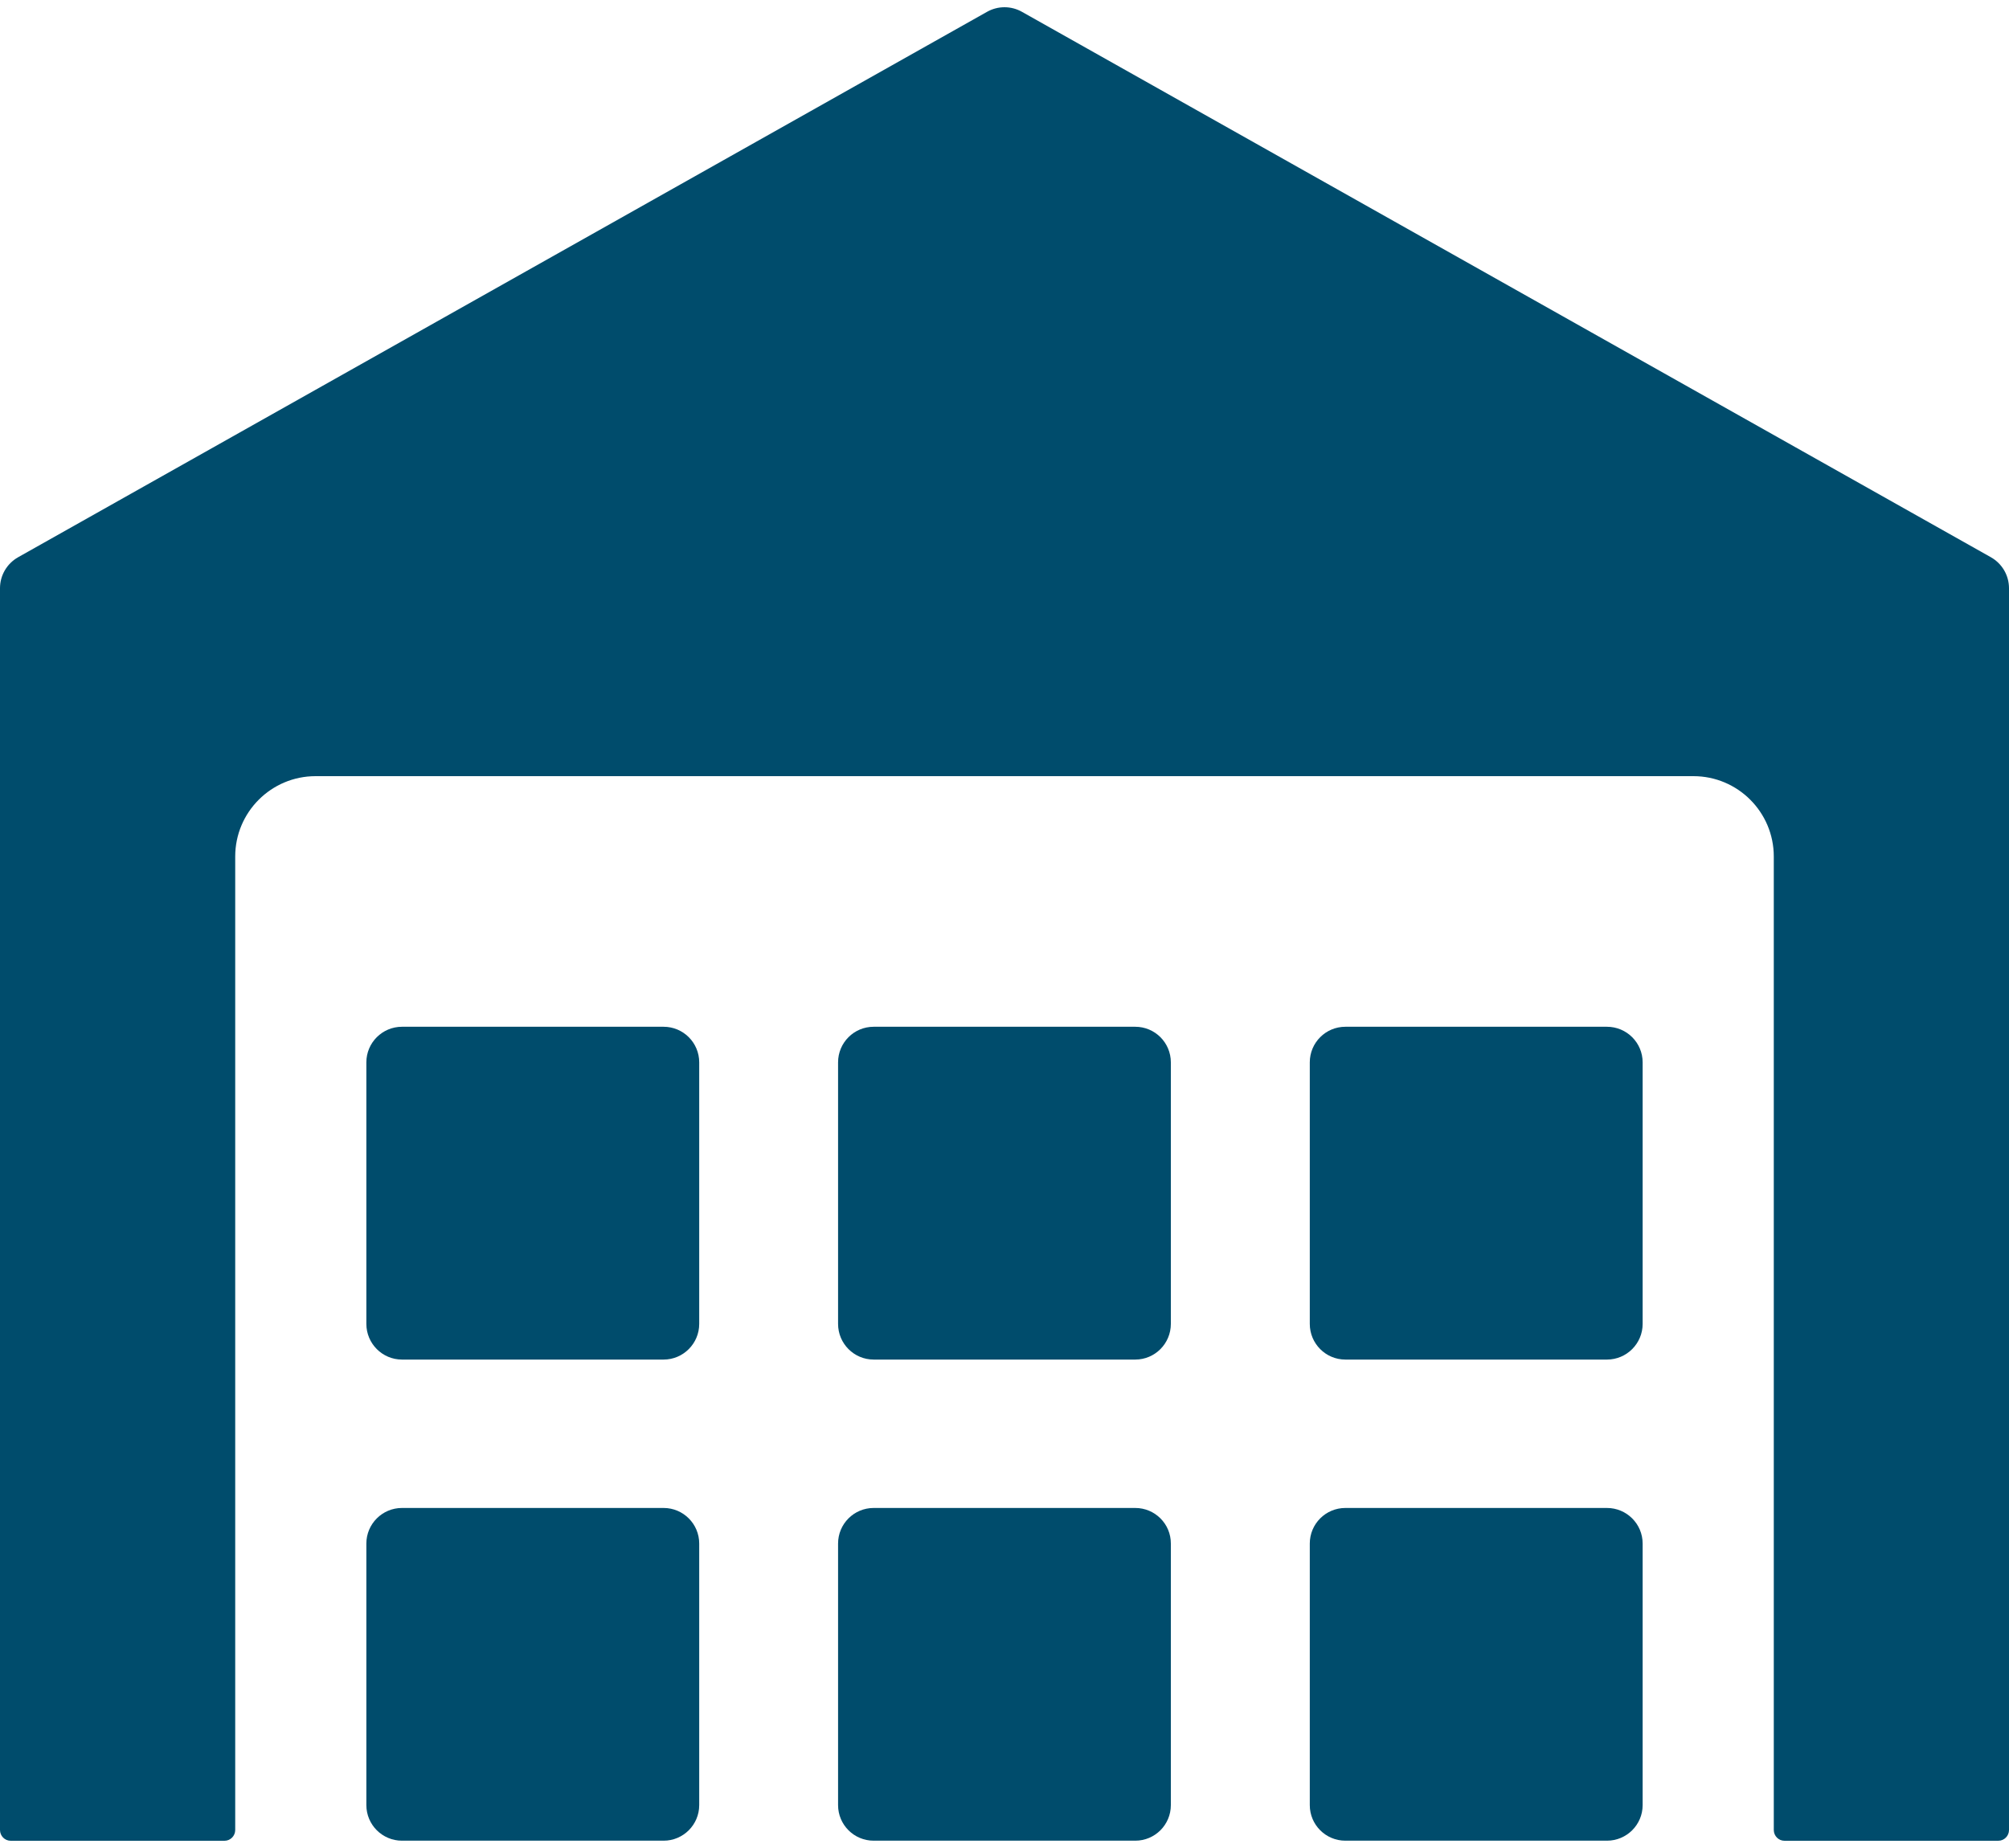
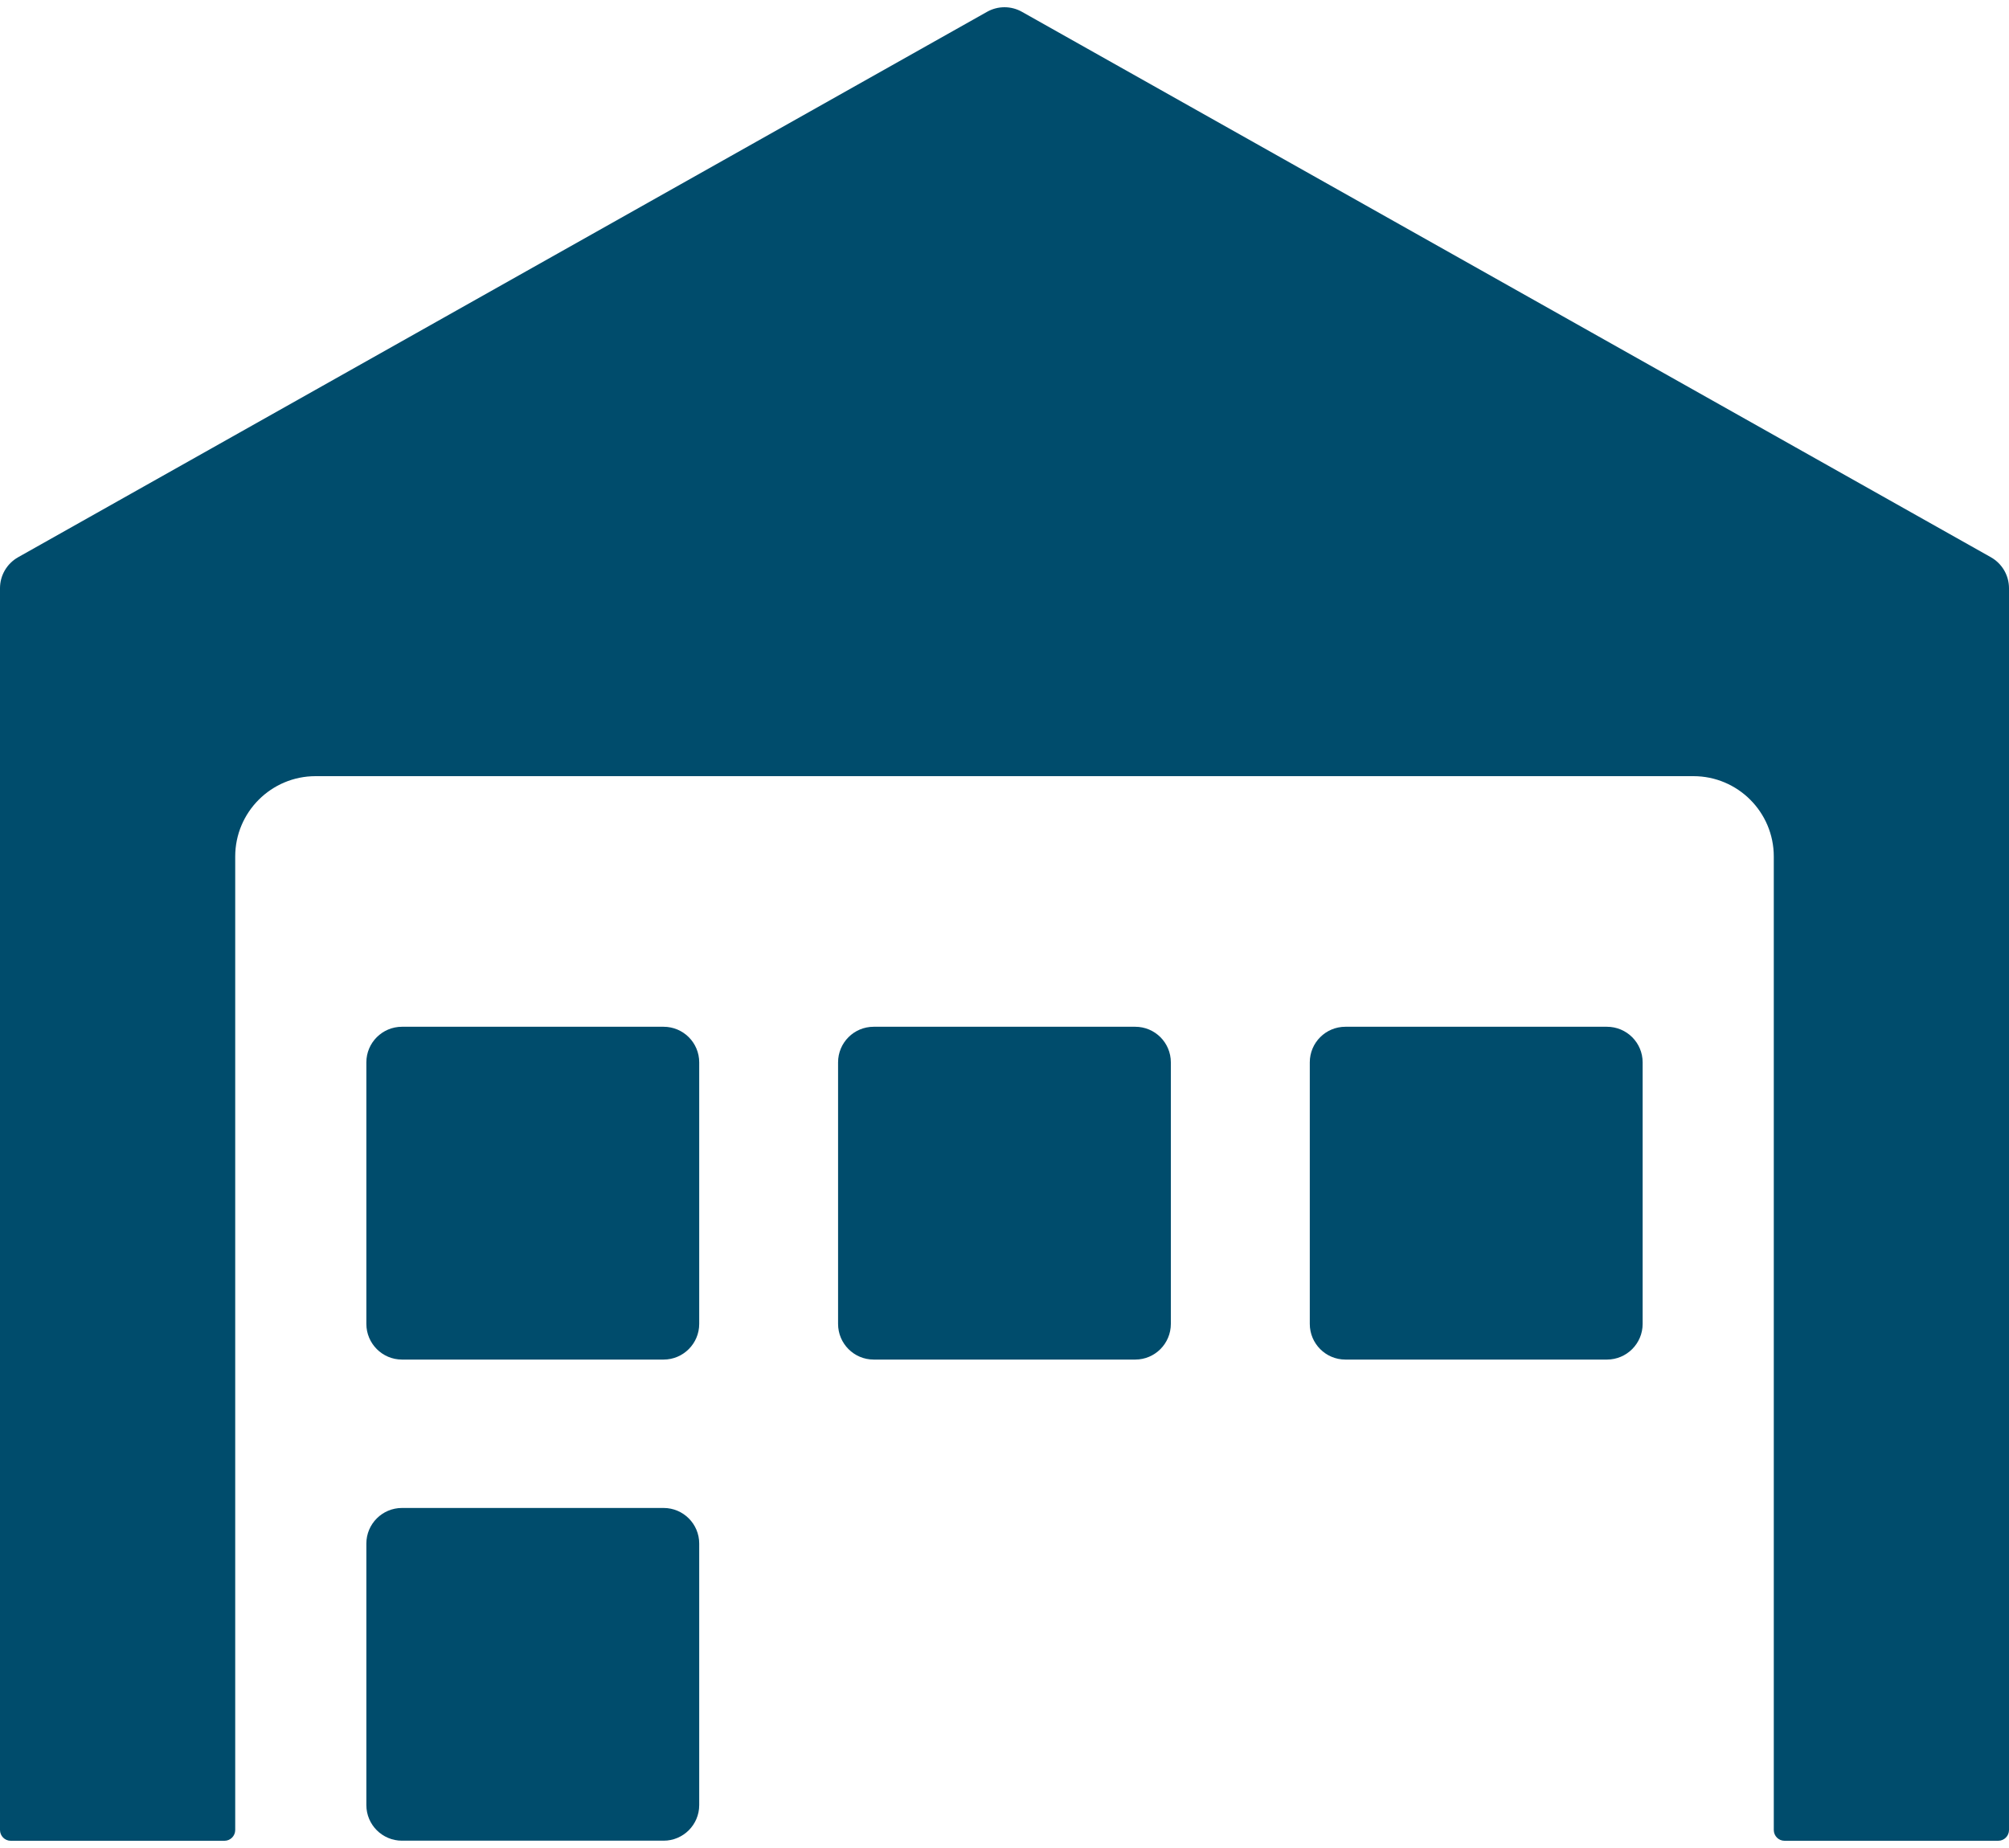
<svg xmlns="http://www.w3.org/2000/svg" width="25" height="23" viewBox="0 0 25 23" fill="none">
  <path d="M24.774 6.935L12.717 0.147C12.582 0.071 12.418 0.071 12.283 0.147L0.226 6.935C0.086 7.014 -5.09978e-05 7.161 2.25896e-08 7.321V22.776C2.25896e-08 22.85 0.06 22.91 0.133 22.91H2.794C2.867 22.91 2.927 22.85 2.927 22.776V10.66C2.927 10.108 3.375 9.66 3.927 9.66H21.073C21.625 9.66 22.073 10.108 22.073 10.66V22.776C22.073 22.85 22.133 22.91 22.206 22.91H24.866C24.94 22.91 25 22.85 25 22.776V7.321C25 7.161 24.914 7.014 24.774 6.935Z" fill="#004C6C" />
-   <path d="M19.997 18.768H16.742C16.497 18.768 16.299 18.966 16.299 19.211V22.466C16.299 22.711 16.497 22.909 16.742 22.909H19.997C20.242 22.909 20.441 22.711 20.441 22.466V19.211C20.441 18.966 20.242 18.768 19.997 18.768Z" fill="#004C6C" />
-   <path d="M14.127 18.768H10.872C10.627 18.768 10.429 18.966 10.429 19.211V22.466C10.429 22.711 10.627 22.909 10.872 22.909H14.127C14.372 22.909 14.57 22.711 14.57 22.466V19.211C14.571 18.966 14.372 18.768 14.127 18.768Z" fill="#004C6C" />
  <path d="M8.258 18.768H5.002C4.758 18.768 4.559 18.966 4.559 19.211V22.466C4.559 22.711 4.758 22.909 5.002 22.909H8.258C8.502 22.909 8.701 22.711 8.701 22.466V19.211C8.701 18.966 8.502 18.768 8.258 18.768Z" fill="#004C6C" />
  <path d="M19.997 12.779H16.742C16.497 12.779 16.299 12.977 16.299 13.222V16.477C16.299 16.722 16.497 16.921 16.742 16.921H19.997C20.242 16.921 20.441 16.722 20.441 16.477V13.222C20.441 12.977 20.242 12.779 19.997 12.779Z" fill="#004C6C" />
  <path d="M14.127 12.779H10.872C10.627 12.779 10.429 12.977 10.429 13.222V16.477C10.429 16.722 10.627 16.921 10.872 16.921H14.127C14.372 16.921 14.57 16.722 14.57 16.477V13.222C14.57 12.977 14.372 12.779 14.127 12.779Z" fill="#004C6C" />
  <path d="M8.258 12.779H5.002C4.758 12.779 4.559 12.977 4.559 13.222V16.477C4.559 16.722 4.758 16.921 5.002 16.921H8.258C8.502 16.921 8.701 16.722 8.701 16.477V13.222C8.701 12.977 8.502 12.779 8.258 12.779Z" fill="#004C6C" />
</svg>